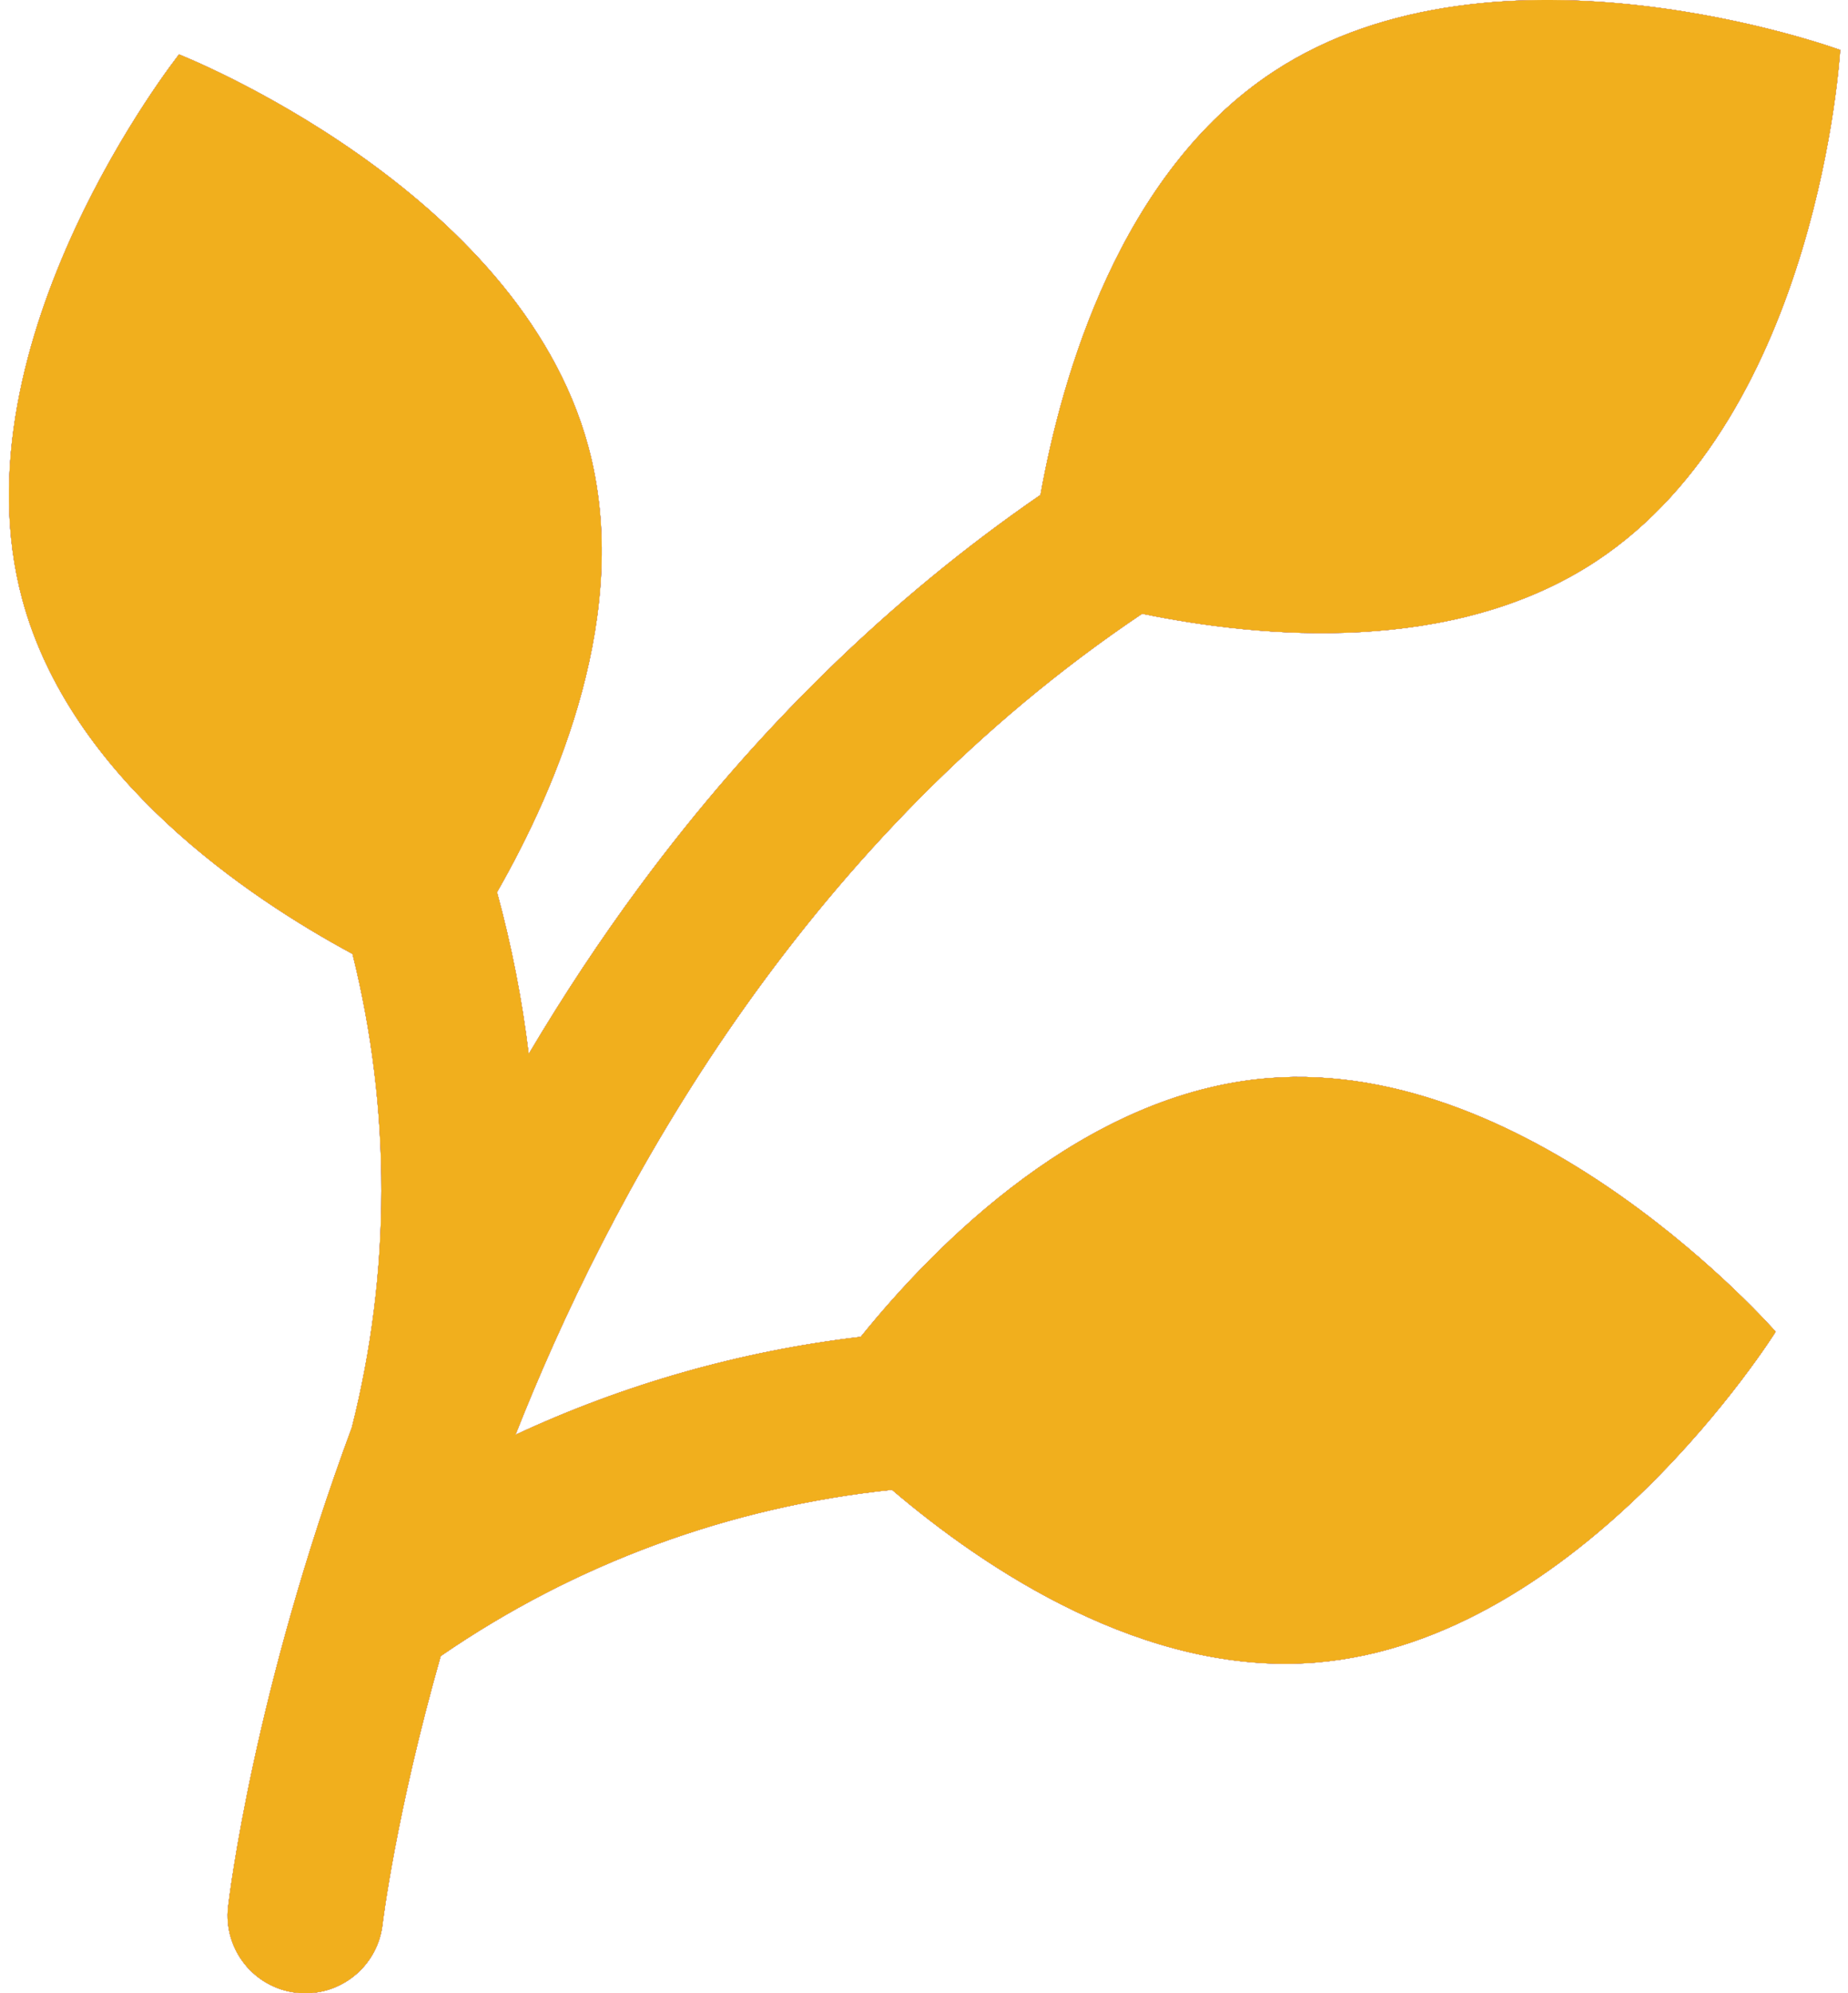
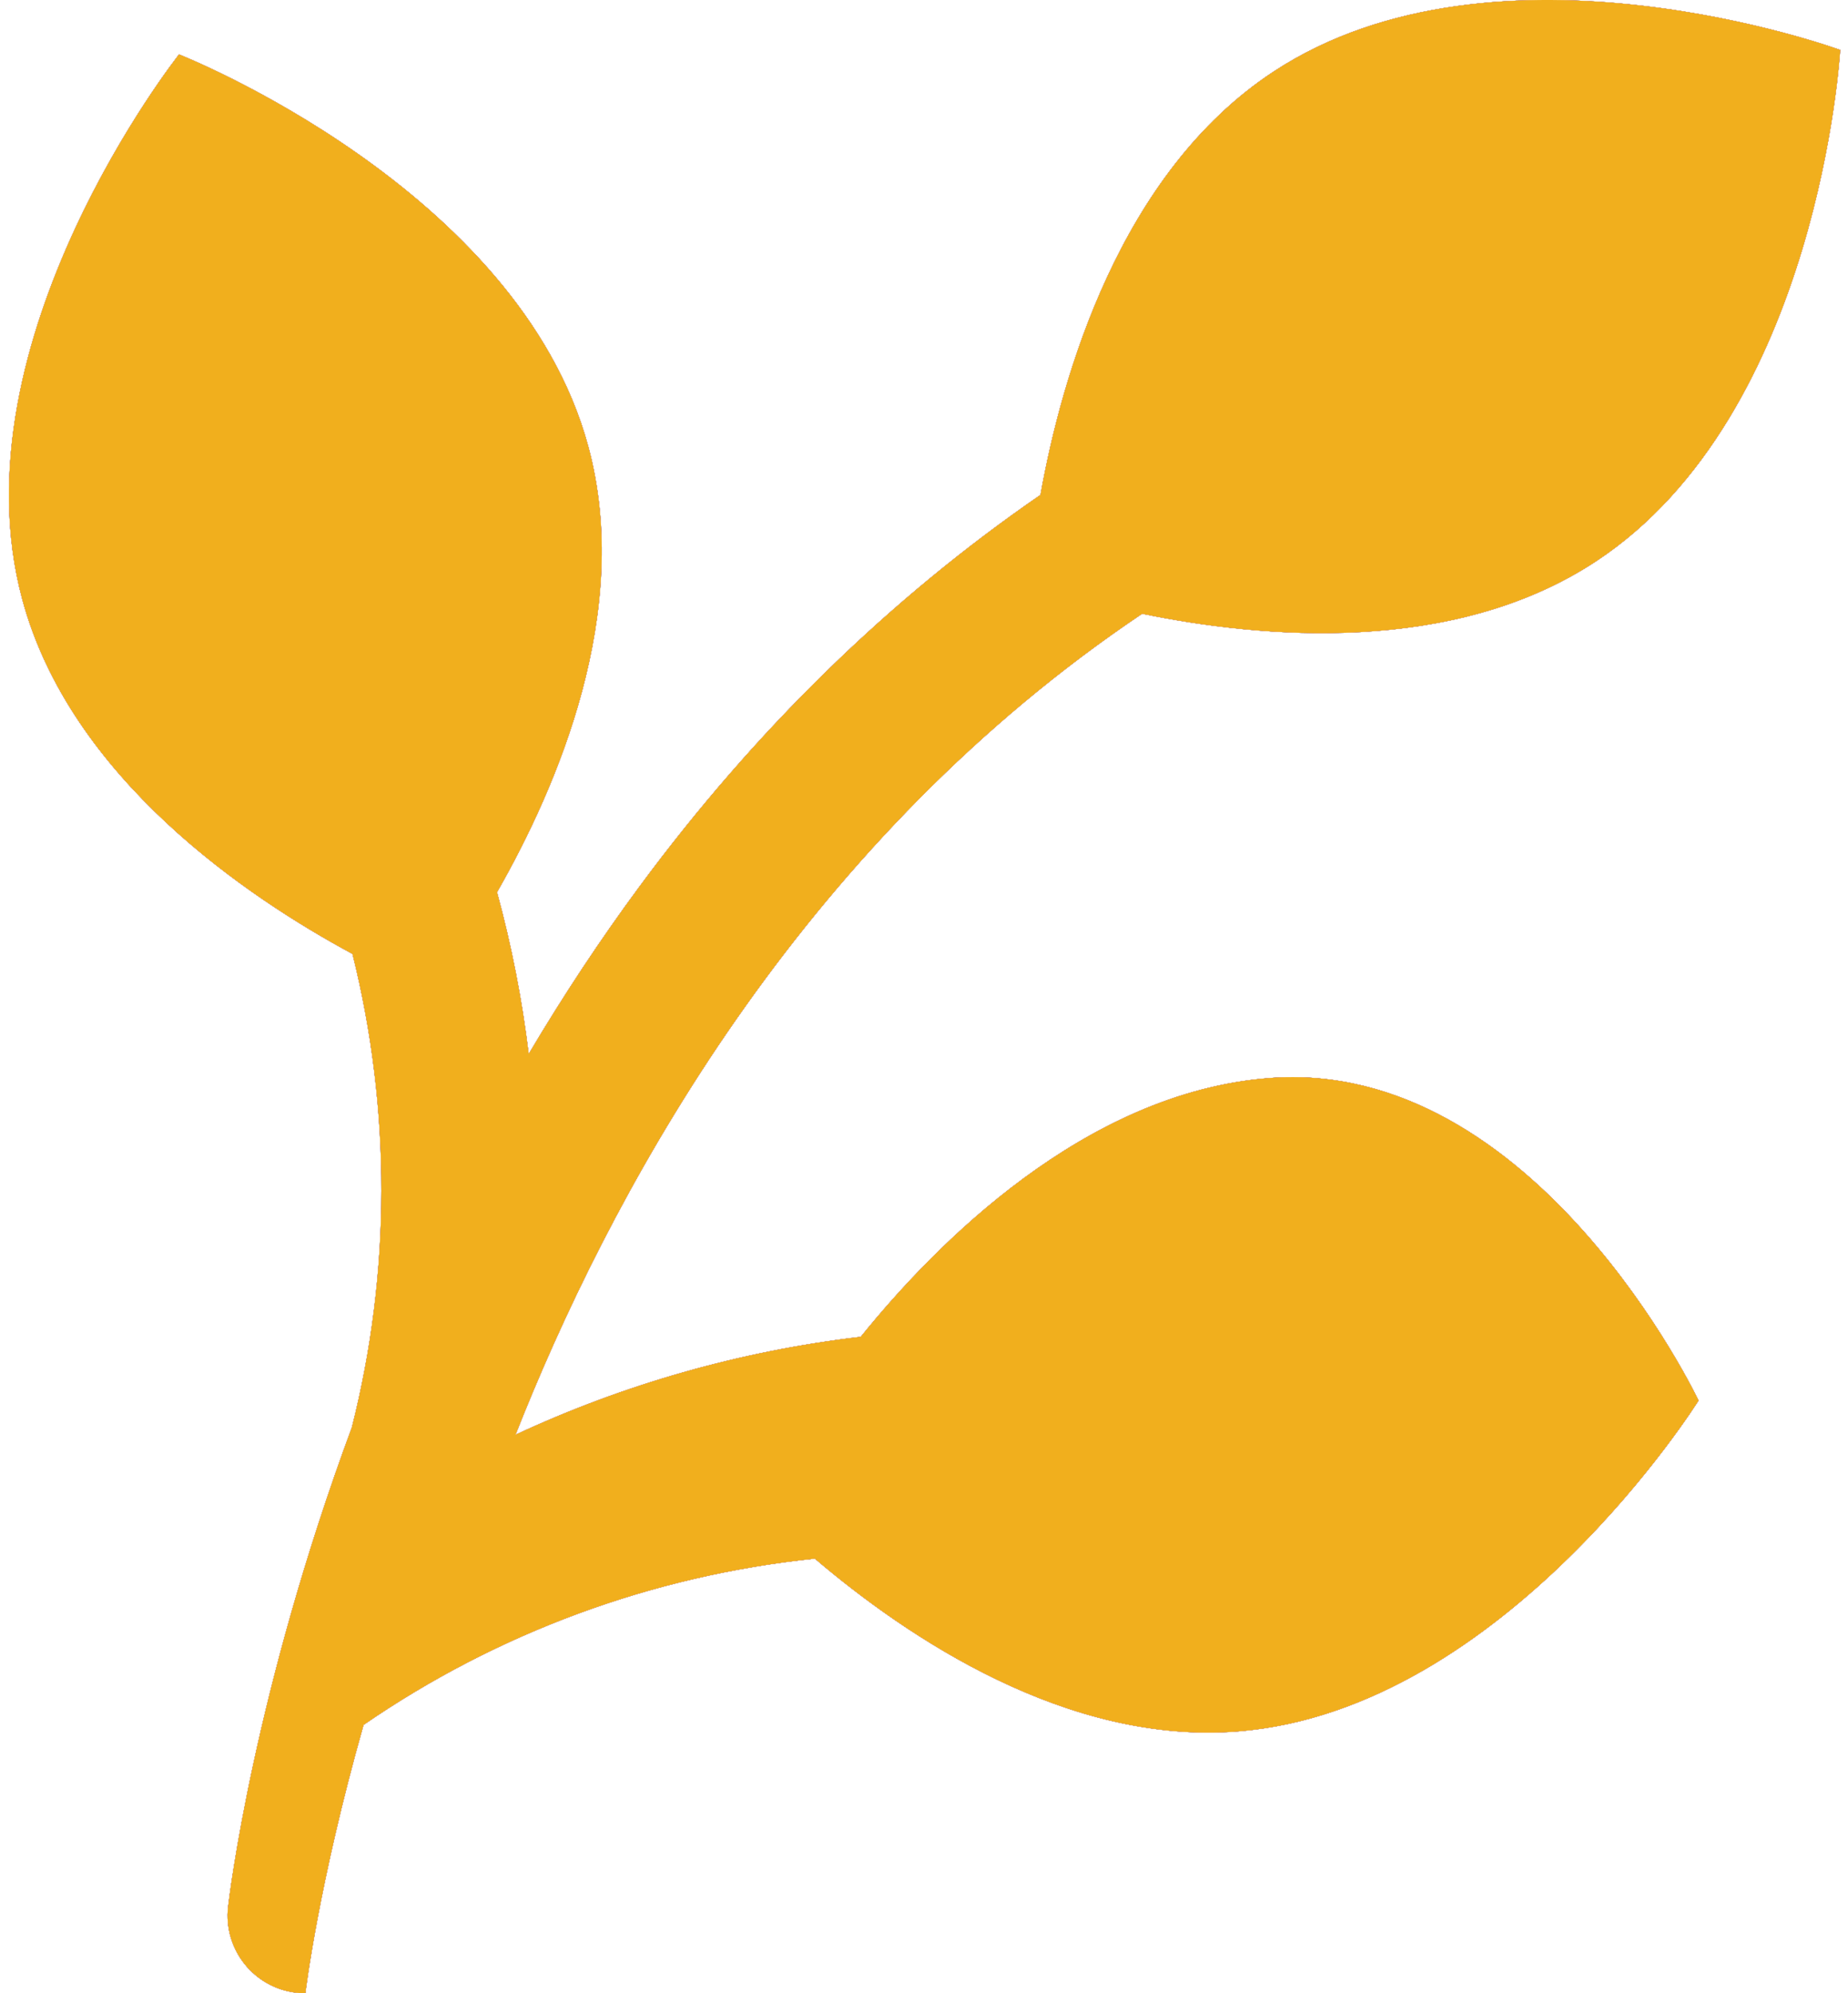
<svg xmlns="http://www.w3.org/2000/svg" xmlns:xlink="http://www.w3.org/1999/xlink" version="1.1" viewBox="16.5 0 474.71 512">
  <defs>
    <style>
			use {
				display: none;
			}
		
			use:target {
				display: inline;
			}
		</style>
    <g id="icon">
-       <path d="M342.343,276.922c-47.235,3.773-85.477,42.602-104.739,66.454c-30.84,3.629-60.757,12.146-88.675,25.147     c0.676-1.713,1.362-3.433,2.064-5.16c25.504-62.809,73.575-148.383,158.893-205.705c30.757,6.336,79.815,10.702,116.496-13.408     C483.93,106.419,489.21,12.822,489.21,12.822s-88.019-32.264-145.562,5.564c-39.642,26.059-54.484,78.574-59.883,108.737     c-38.692,26.63-73.265,60.355-102.92,100.488c-10.079,13.641-19.598,28.03-28.529,43.096c-1.693-13.964-4.408-27.843-8.136-41.534     c15.6-27.273,34.83-72.237,23.472-114.392C149.734,48.286,62.491,13.975,62.491,13.975S4.299,87.469,22.216,153.963     c12.388,45.977,57.91,76.564,84.828,91.068c9.964,40.037,9.898,81.773-0.156,121.6c-25.299,68.285-31.524,120.76-31.796,123.135     c-1.253,10.95,6.603,20.836,17.553,22.101c0.776,0.089,1.547,0.133,2.31,0.133c10.001,0,18.632-7.502,19.815-17.675     c0.047-0.402,3.4-28.281,14.937-68.935c34.407-23.695,74.232-38.362,115.925-42.704c23.9,20.358,64.874,47.881,108.706,44.38     c68.648-5.482,118.3-84.997,118.3-84.997S410.993,271.439,342.343,276.922z" />
+       <path d="M342.343,276.922c-47.235,3.773-85.477,42.602-104.739,66.454c-30.84,3.629-60.757,12.146-88.675,25.147     c0.676-1.713,1.362-3.433,2.064-5.16c25.504-62.809,73.575-148.383,158.893-205.705c30.757,6.336,79.815,10.702,116.496-13.408     C483.93,106.419,489.21,12.822,489.21,12.822s-88.019-32.264-145.562,5.564c-39.642,26.059-54.484,78.574-59.883,108.737     c-38.692,26.63-73.265,60.355-102.92,100.488c-10.079,13.641-19.598,28.03-28.529,43.096c-1.693-13.964-4.408-27.843-8.136-41.534     c15.6-27.273,34.83-72.237,23.472-114.392C149.734,48.286,62.491,13.975,62.491,13.975S4.299,87.469,22.216,153.963     c12.388,45.977,57.91,76.564,84.828,91.068c9.964,40.037,9.898,81.773-0.156,121.6c-25.299,68.285-31.524,120.76-31.796,123.135     c-1.253,10.95,6.603,20.836,17.553,22.101c0.776,0.089,1.547,0.133,2.31,0.133c0.047-0.402,3.4-28.281,14.937-68.935c34.407-23.695,74.232-38.362,115.925-42.704c23.9,20.358,64.874,47.881,108.706,44.38     c68.648-5.482,118.3-84.997,118.3-84.997S410.993,271.439,342.343,276.922z" />
    </g>
  </defs>
  <use xlink:href="#icon" id="blue" fill="#3e80c0" />
  <use xlink:href="#icon" id="dark-gray" fill="#333333" />
  <use xlink:href="#icon" id="gray" fill="#b5b5b5" />
  <use xlink:href="#icon" id="red" fill="#ee0000" />
  <use xlink:href="#icon" id="white" fill="#ffffff" />
  <use xlink:href="#icon" id="yellow" fill="#f1af1d" />
</svg>